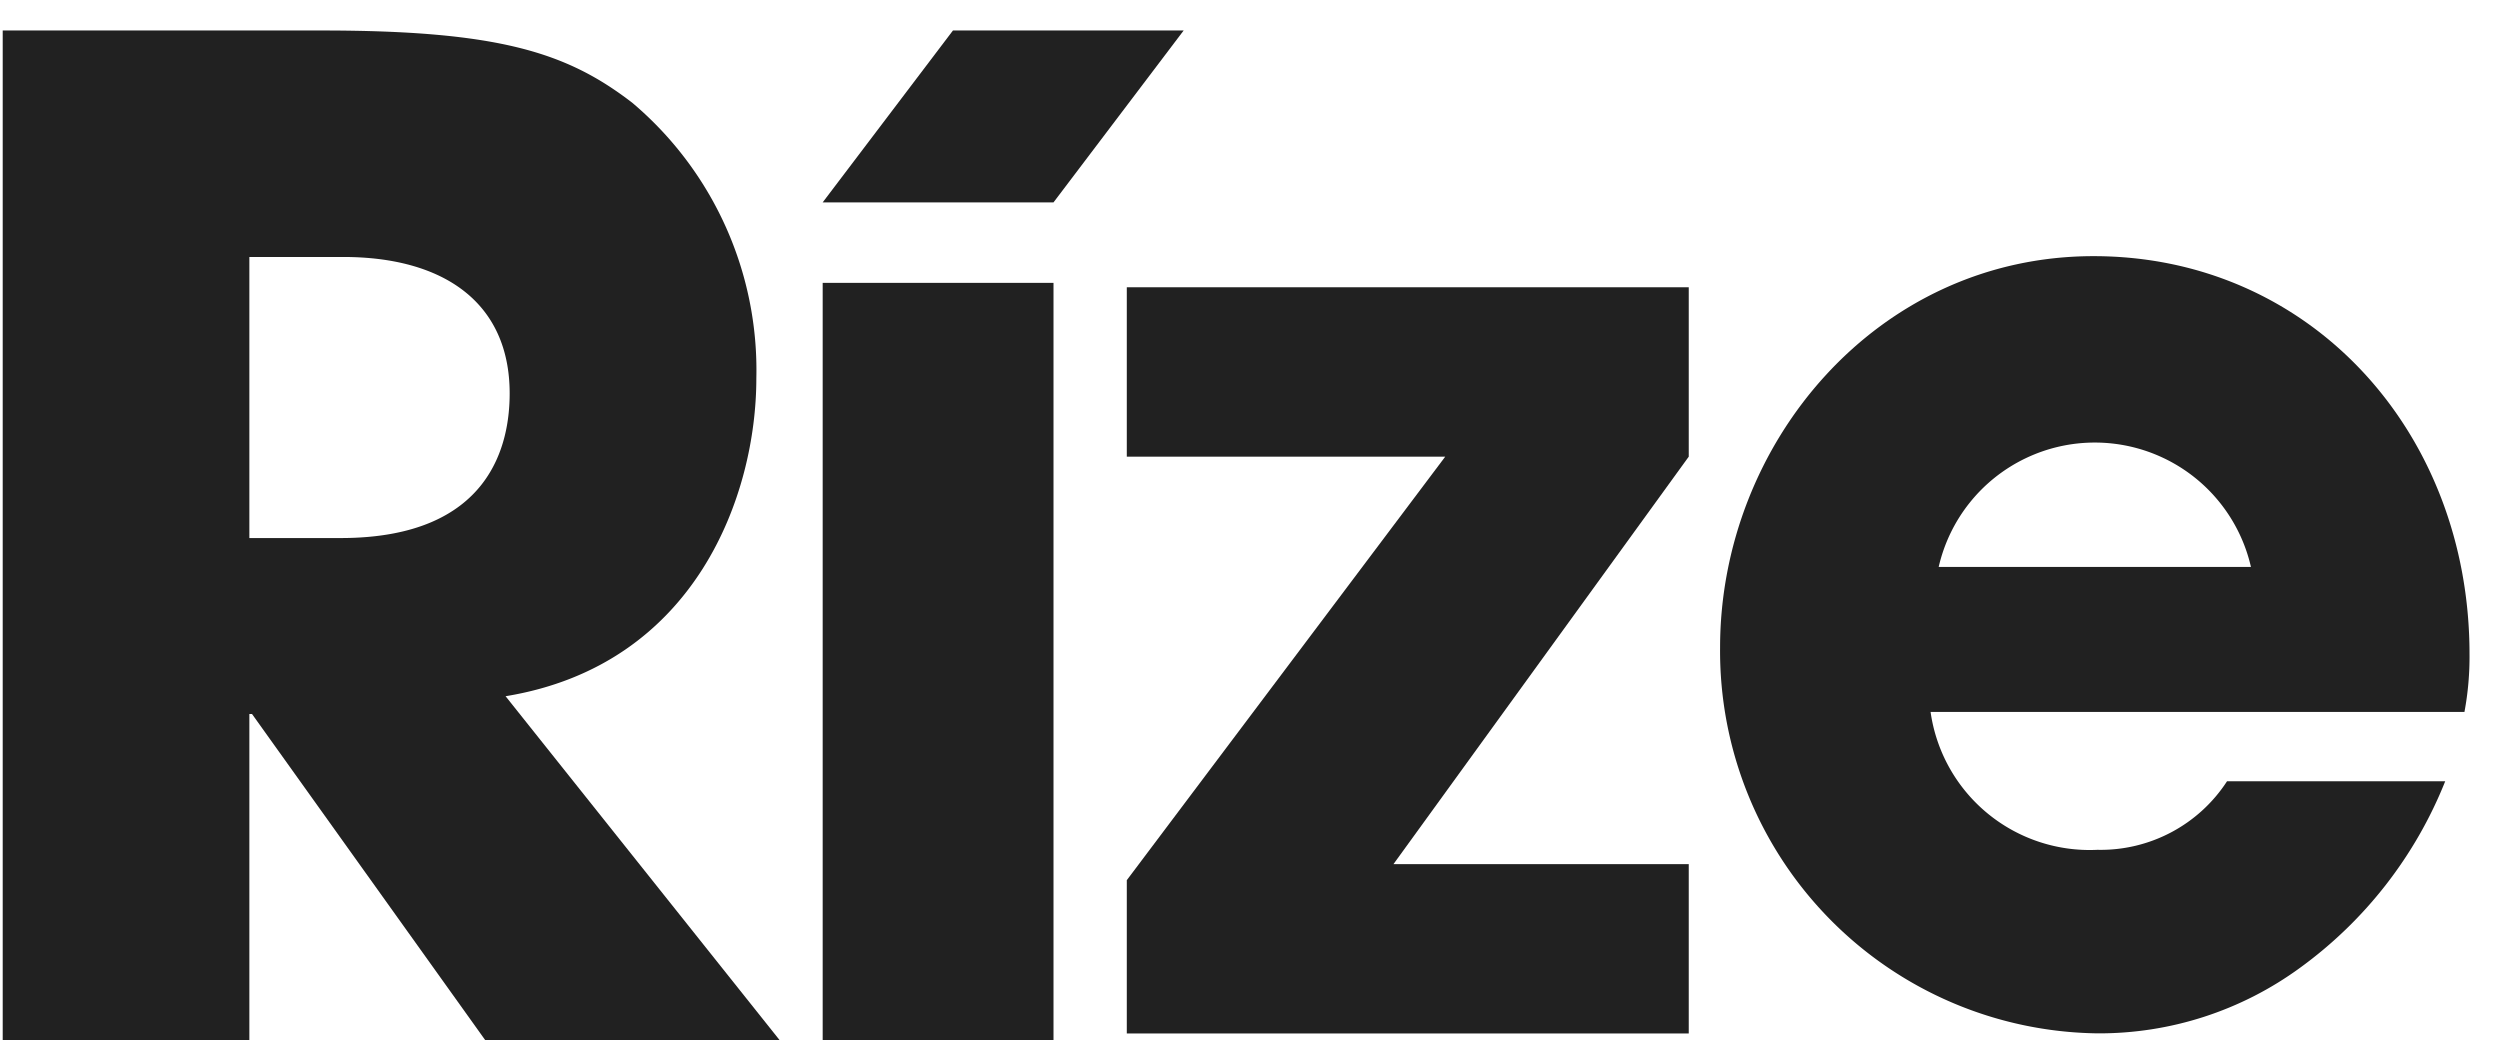
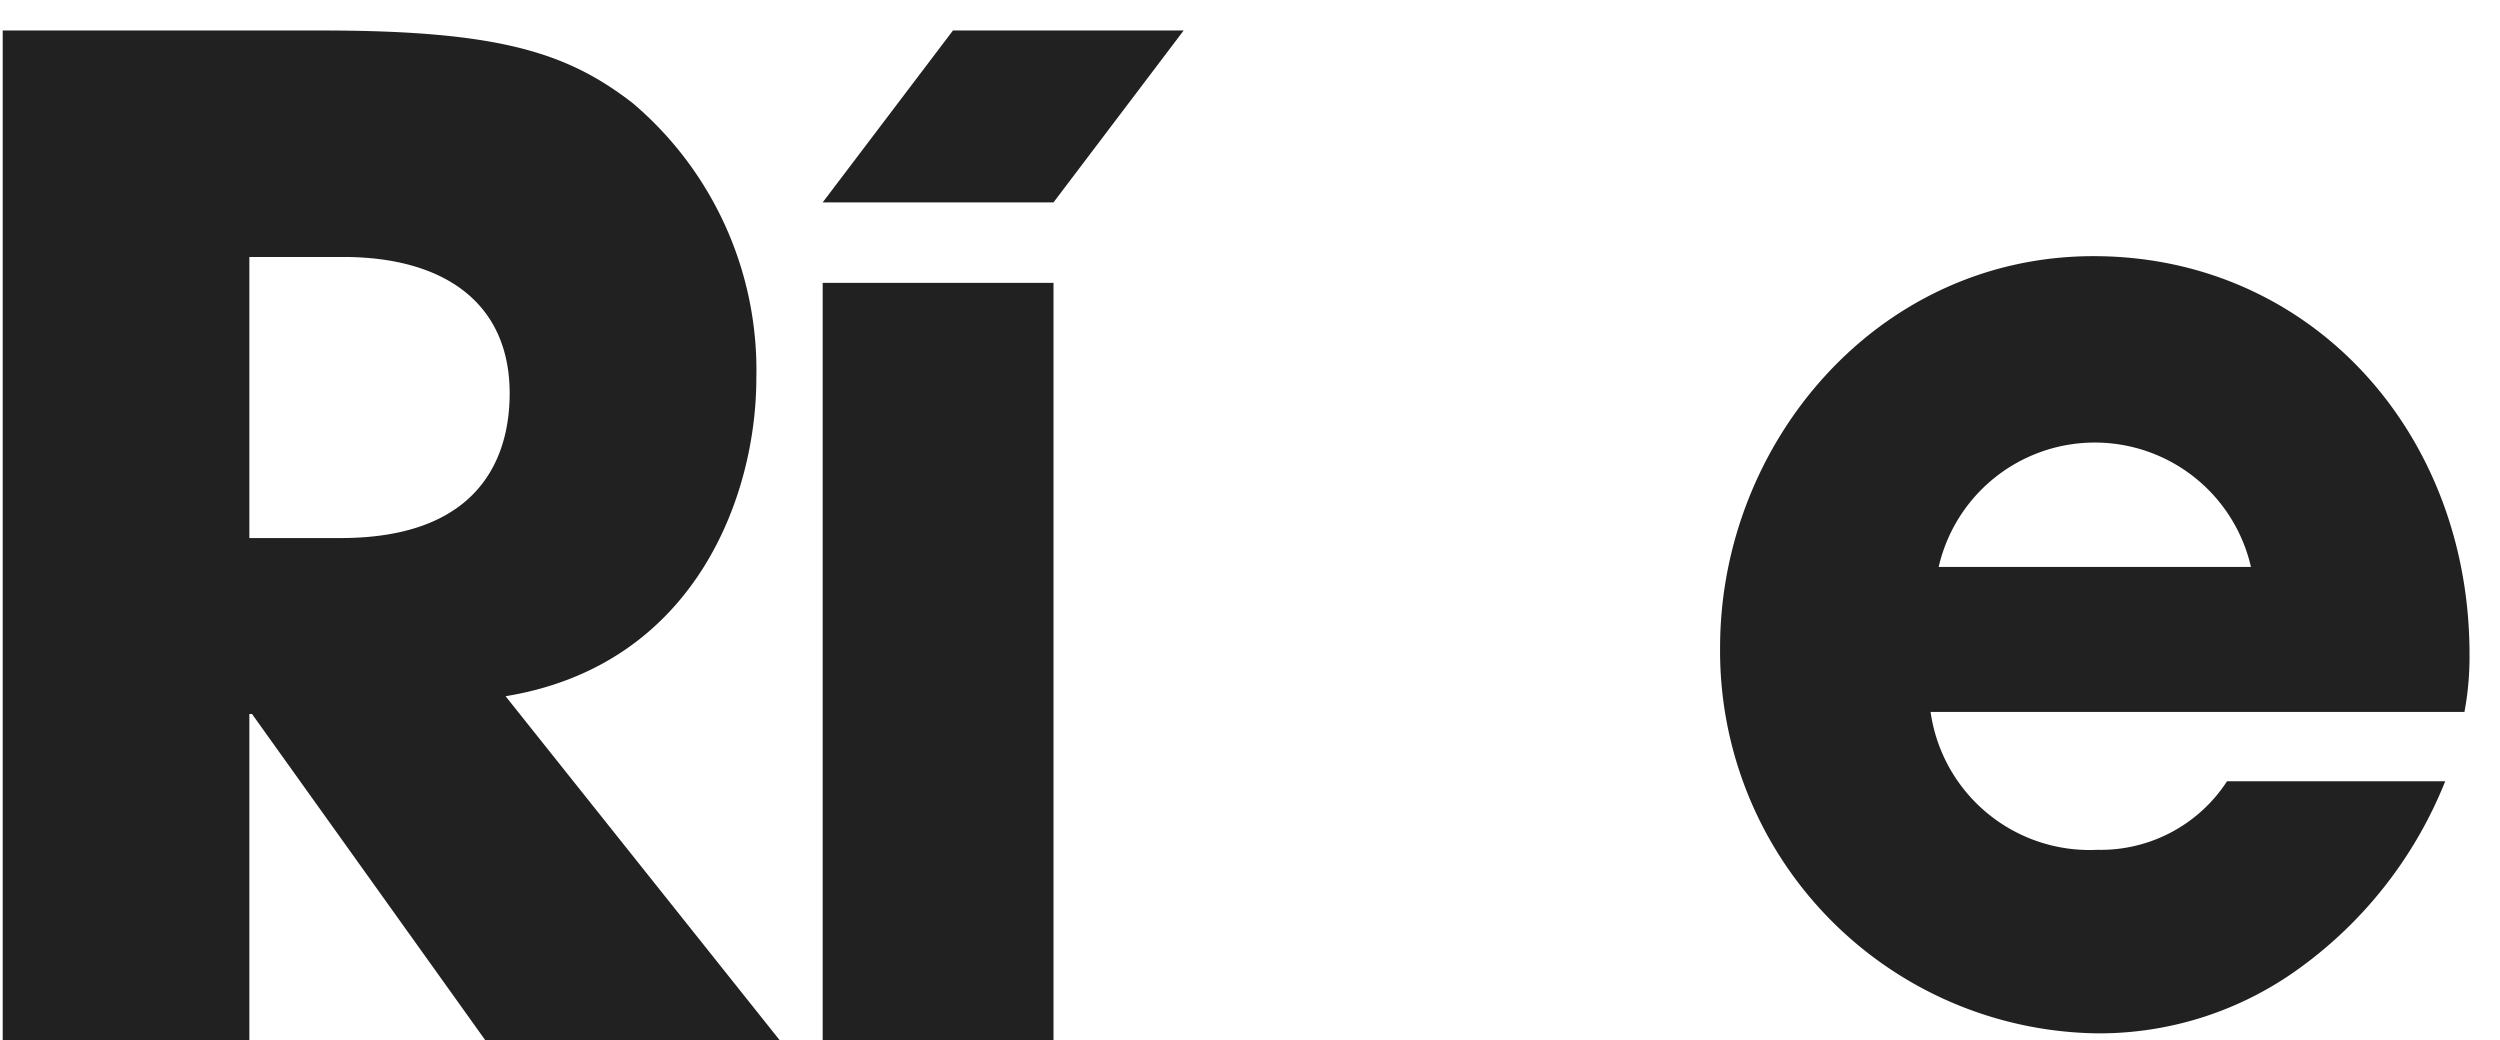
<svg xmlns="http://www.w3.org/2000/svg" width="82" height="34.113" viewBox="0 0 82 34.113">
  <g id="rize-logo" transform="translate(-1460 -988)">
    <rect id="Rectangle_813" data-name="Rectangle 813" width="82" height="34" transform="translate(1460 988)" fill="#fff" opacity="0" />
    <g id="Rize-Logo---White" transform="translate(1460.089 989)">
      <g id="Rize-Logo-2" data-name="Rize-Logo">
        <g id="Group-3">
          <path id="Fill-1" d="M0,.852H10.459c5.812,0,8.046.718,10.192,2.372a11.476,11.476,0,0,1,4.068,9.038c0,3.805-1.97,9.4-8.225,10.426L25.48,33.965H15.824L8.177,23.271H8.09V33.965H0ZM8.09,17.5h2.994c4.964,0,5.544-3.134,5.544-4.743,0-3-2.191-4.476-5.454-4.476H8.09Z" transform="translate(0 -0.852)" fill="#212121" fill-rule="evenodd" />
        </g>
        <g id="Group-6" transform="translate(26.898 0)">
          <path id="Fill-4" d="M.3,6.491,4.573.853H12.14L7.871,6.491Zm0,27.474H7.871V9.131H.3Z" transform="translate(-0.303 -0.853)" fill="#212121" fill-rule="evenodd" />
        </g>
-         <path id="Fill-7" d="M59.9,29.245V34.8H41.468V29.772L51.913,15.88H41.468V10.324H59.9V15.88L50.215,29.245Z" transform="translate(-4.598 -1.902)" fill="#212121" fill-rule="evenodd" />
        <path id="Fill-9" d="M87.138,26.4a13.931,13.931,0,0,1-4.757,6.115,11.168,11.168,0,0,1-6.651,2.154A12.54,12.54,0,0,1,63.354,22.011c0-6.675,5.135-12.834,12.249-12.834s12.332,5.771,12.332,13.049a9.859,9.859,0,0,1-.166,1.9H70.258a5.269,5.269,0,0,0,5.472,4.523A4.944,4.944,0,0,0,79.982,26.4Zm-6.372-7.03a5.254,5.254,0,0,0-10.242,0Z" transform="translate(-7.024 -1.775)" fill="#212121" fill-rule="evenodd" />
      </g>
    </g>
  </g>
</svg>